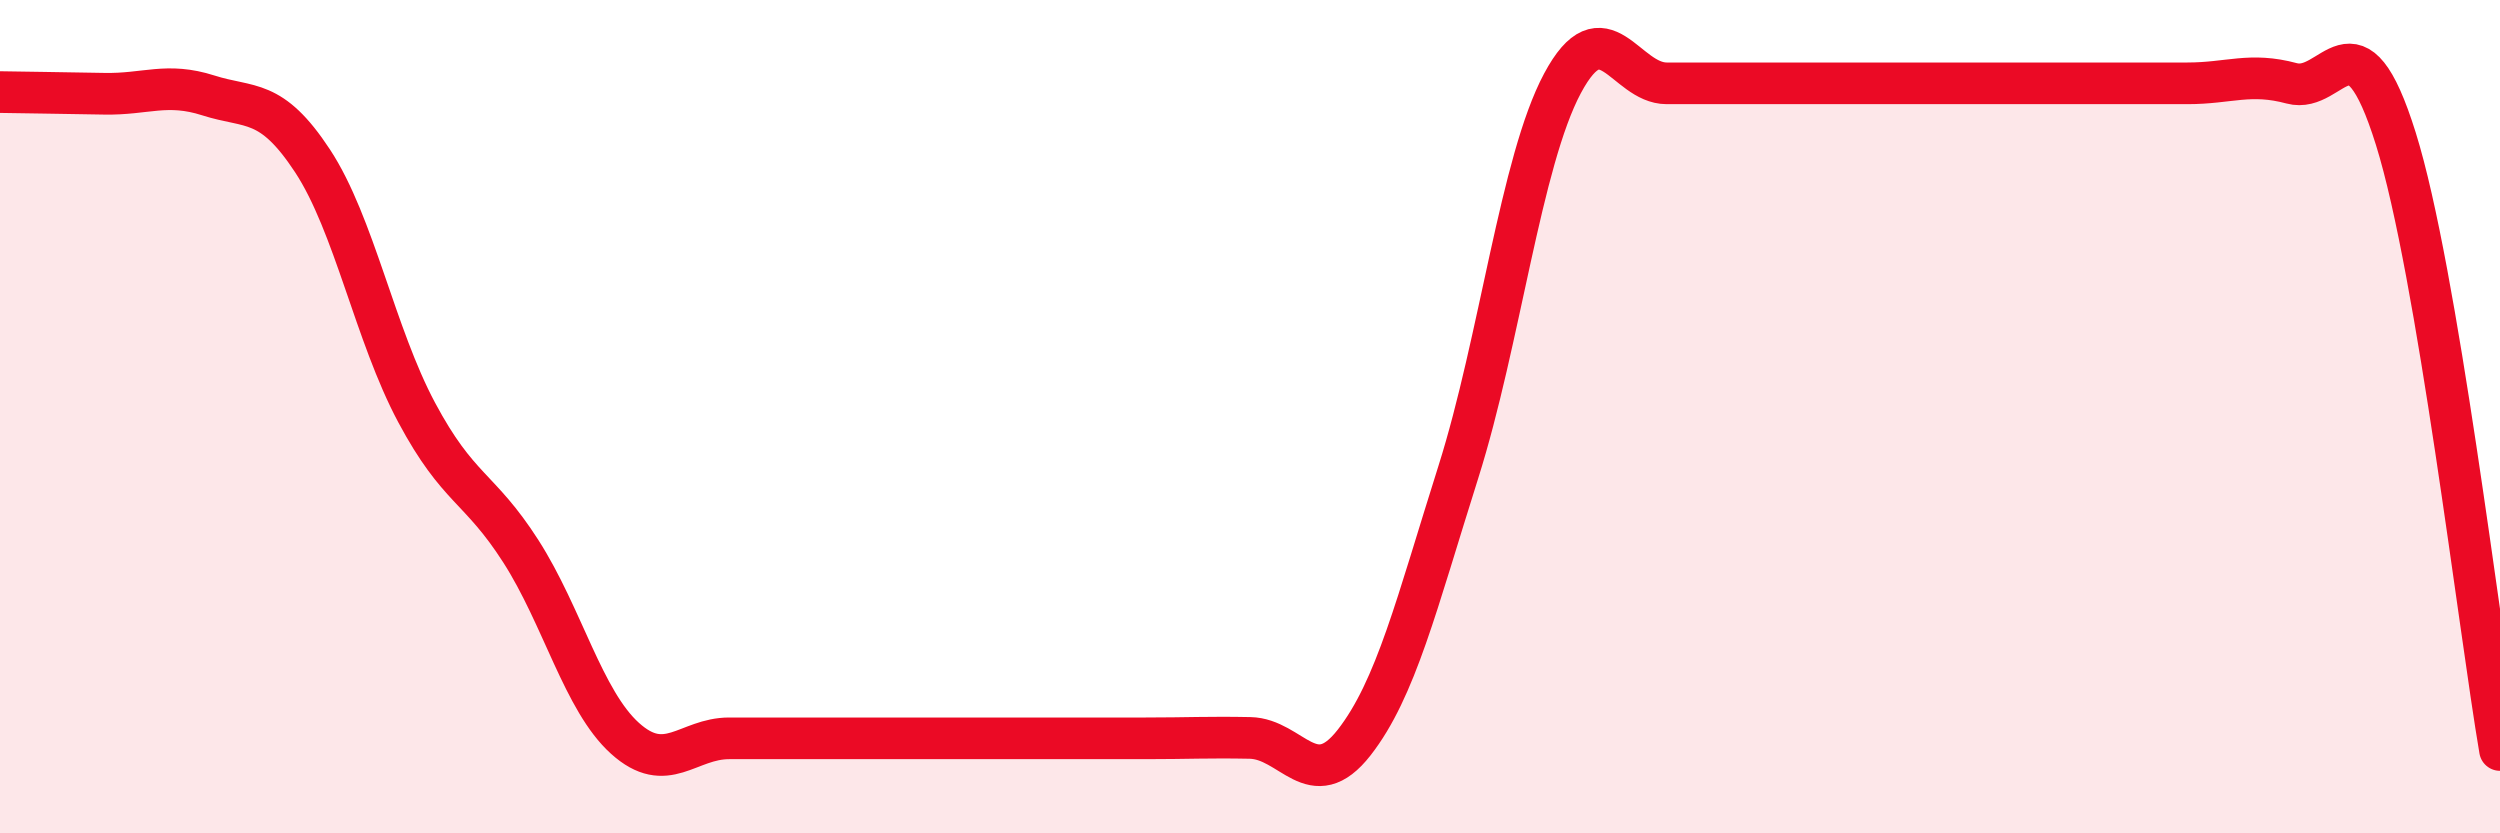
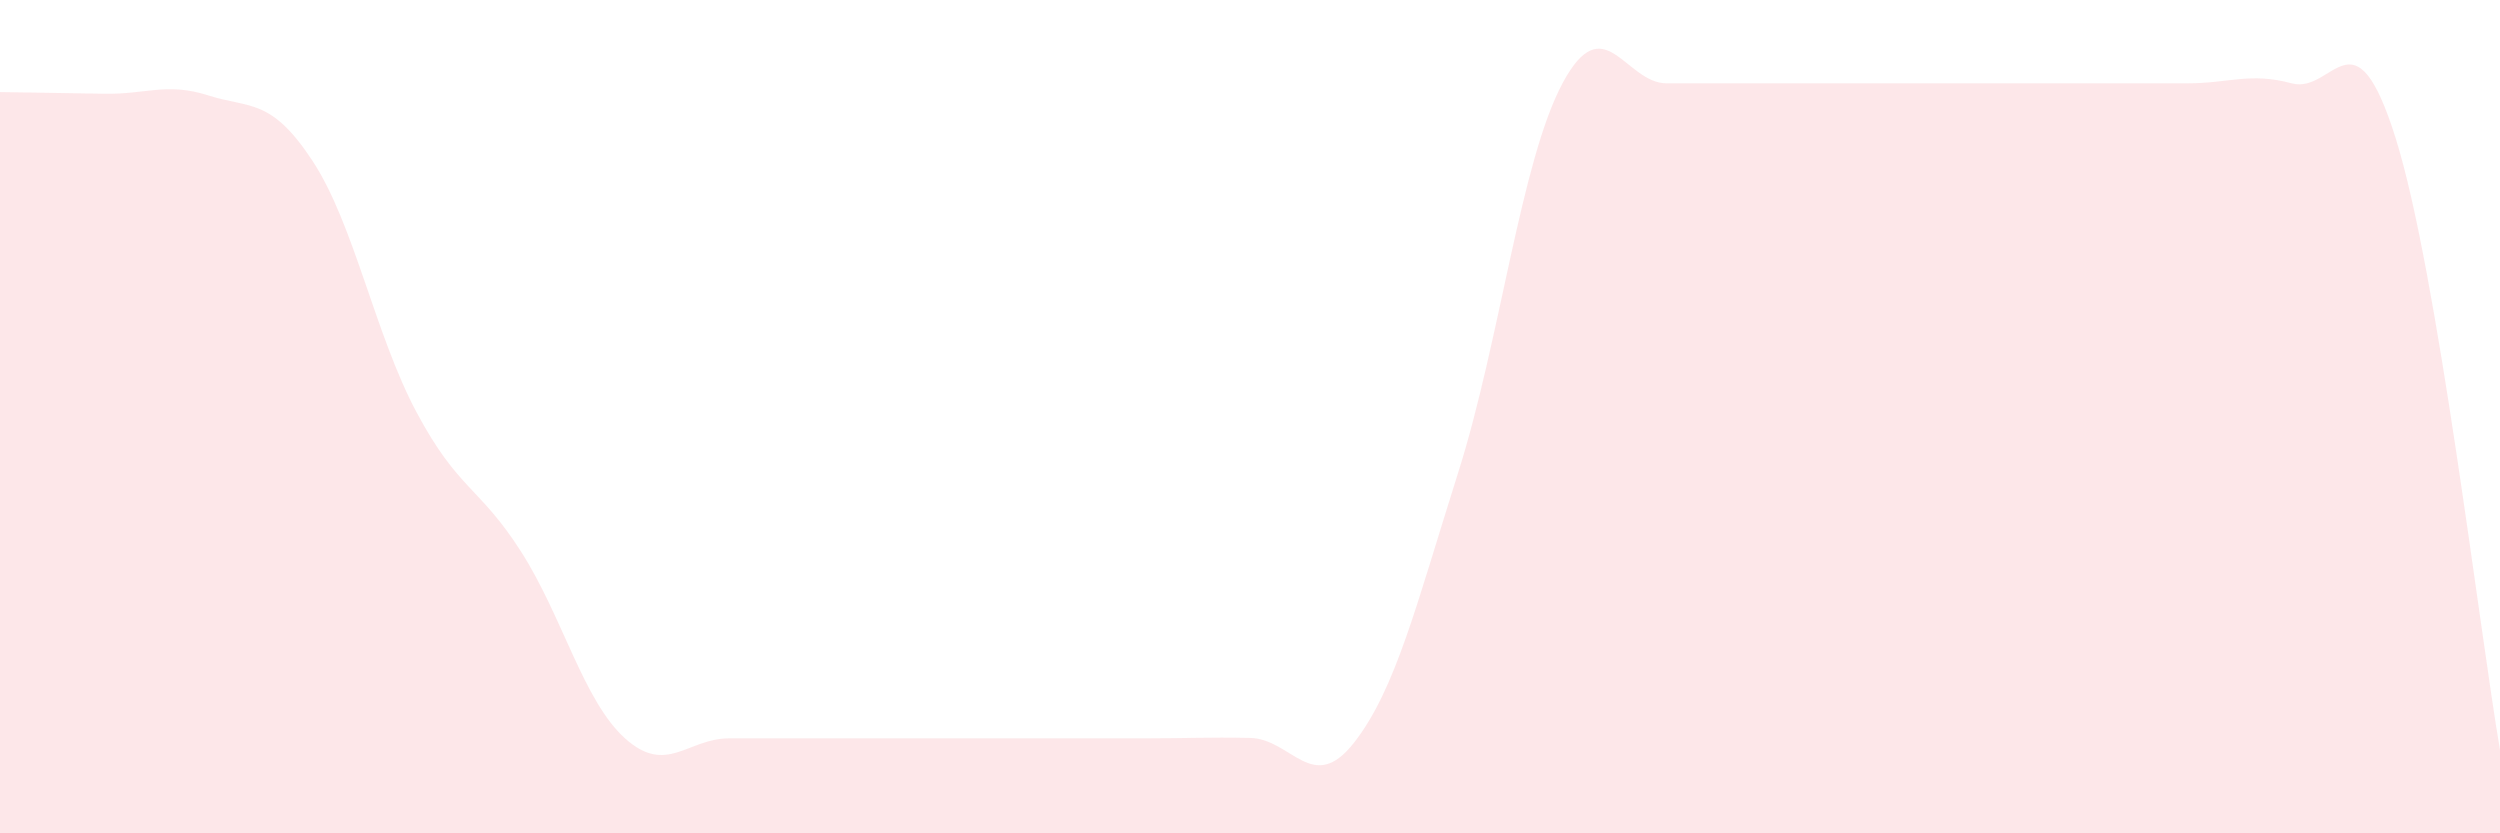
<svg xmlns="http://www.w3.org/2000/svg" width="60" height="20" viewBox="0 0 60 20">
  <path d="M 0,2.21 C 0.5,2.22 1.5,2.23 2.5,2.25 C 3.5,2.27 4,1.97 5,2.29 C 6,2.61 6.5,2.34 7.5,3.86 C 8.5,5.38 9,8.03 10,9.9 C 11,11.77 11.5,11.67 12.5,13.23 C 13.5,14.79 14,16.82 15,17.72 C 16,18.62 16.5,17.72 17.5,17.72 C 18.5,17.72 19,17.72 20,17.72 C 21,17.72 21.5,17.72 22.5,17.72 C 23.5,17.72 24,17.72 25,17.72 C 26,17.72 26.5,17.72 27.5,17.72 C 28.5,17.72 29,17.69 30,17.71 C 31,17.73 31.5,19.1 32.5,17.82 C 33.5,16.54 34,14.49 35,11.33 C 36,8.17 36.5,3.87 37.5,2 C 38.5,0.13 39,2 40,2 C 41,2 41.5,2 42.5,2 C 43.5,2 44,2 45,2 C 46,2 46.5,2 47.5,2 C 48.5,2 49,2 50,2 C 51,2 51.5,2 52.5,2 C 53.5,2 54,1.73 55,2 C 56,2.27 56.5,0.13 57.5,3.33 C 58.5,6.53 59.5,15.07 60,18L60 20L0 20Z" fill="#EB0A25" opacity="0.1" stroke-linecap="round" stroke-linejoin="round" />
-   <path d="M 0,2.21 C 0.5,2.22 1.5,2.23 2.5,2.25 C 3.5,2.27 4,1.97 5,2.29 C 6,2.61 6.5,2.34 7.5,3.86 C 8.5,5.38 9,8.03 10,9.9 C 11,11.77 11.5,11.67 12.5,13.23 C 13.5,14.79 14,16.82 15,17.72 C 16,18.62 16.5,17.72 17.5,17.72 C 18.5,17.72 19,17.72 20,17.72 C 21,17.72 21.5,17.72 22.5,17.72 C 23.5,17.72 24,17.72 25,17.72 C 26,17.72 26.5,17.72 27.5,17.72 C 28.5,17.72 29,17.69 30,17.71 C 31,17.73 31.5,19.1 32.5,17.82 C 33.5,16.54 34,14.49 35,11.33 C 36,8.17 36.5,3.87 37.5,2 C 38.5,0.13 39,2 40,2 C 41,2 41.5,2 42.5,2 C 43.5,2 44,2 45,2 C 46,2 46.5,2 47.5,2 C 48.5,2 49,2 50,2 C 51,2 51.5,2 52.5,2 C 53.5,2 54,1.73 55,2 C 56,2.27 56.5,0.13 57.5,3.33 C 58.5,6.53 59.5,15.07 60,18" stroke="#EB0A25" stroke-width="1" fill="none" stroke-linecap="round" stroke-linejoin="round" />
</svg>